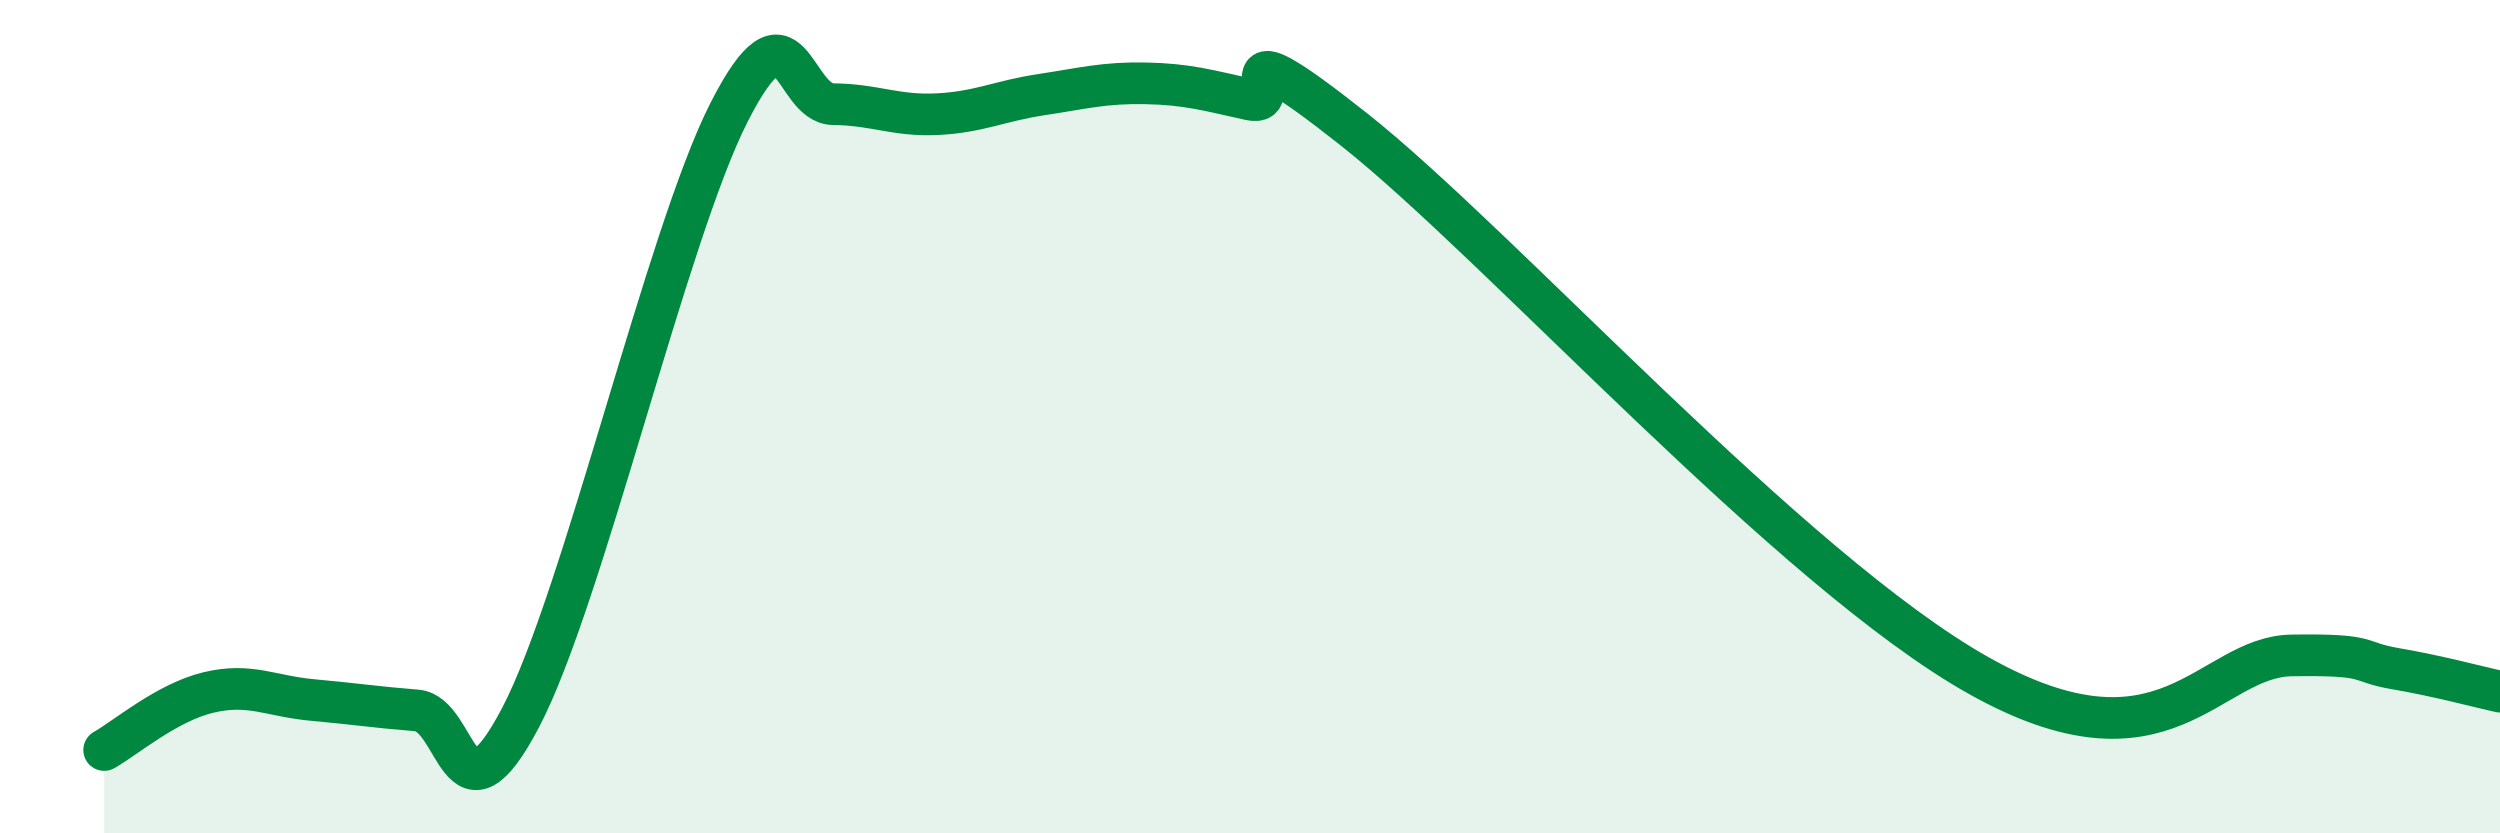
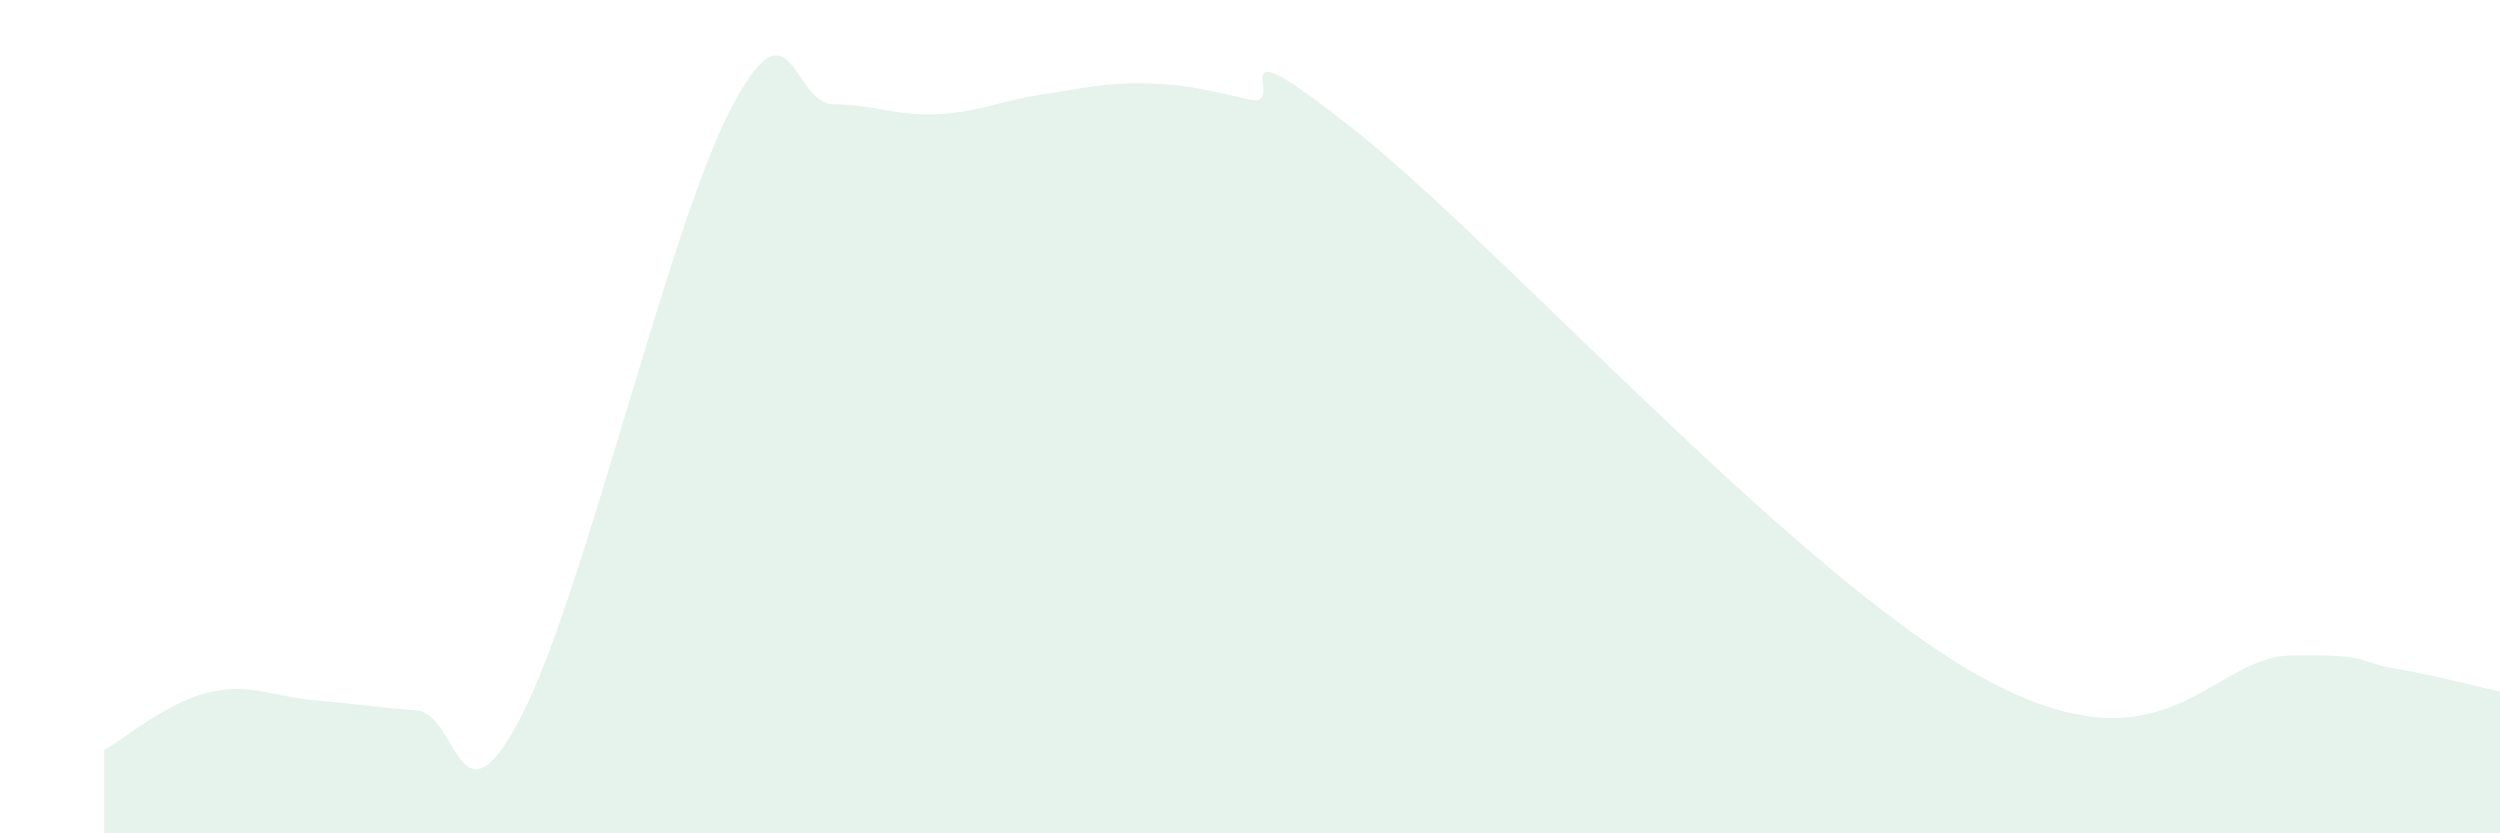
<svg xmlns="http://www.w3.org/2000/svg" width="60" height="20" viewBox="0 0 60 20">
  <path d="M 2.5,18 C 3,17.72 4,16.86 5,16.62 C 6,16.38 6.5,16.71 7.5,16.8 C 8.5,16.89 9,16.97 10,17.05 C 11,17.13 11,20.08 12.5,17.21 C 14,14.34 16,5.63 17.5,2.69 C 19,-0.25 19,2.49 20,2.5 C 21,2.51 21.5,2.79 22.5,2.74 C 23.5,2.69 24,2.42 25,2.27 C 26,2.12 26.5,1.98 27.5,2 C 28.5,2.02 29,2.17 30,2.39 C 31,2.61 29,0.34 32.5,3.11 C 36,5.88 43,13.7 47.5,16.22 C 52,18.74 53,15.76 55,15.73 C 57,15.7 56.5,15.88 57.5,16.05 C 58.5,16.22 59.5,16.49 60,16.6L60 20L2.5 20Z" fill="#008740" opacity="0.1" stroke-linecap="round" stroke-linejoin="round" />
-   <path d="M 2.5,18 C 3,17.72 4,16.86 5,16.62 C 6,16.38 6.5,16.71 7.5,16.8 C 8.5,16.89 9,16.97 10,17.05 C 11,17.13 11,20.08 12.5,17.21 C 14,14.34 16,5.63 17.5,2.69 C 19,-0.25 19,2.49 20,2.5 C 21,2.51 21.5,2.79 22.5,2.74 C 23.5,2.69 24,2.42 25,2.27 C 26,2.12 26.5,1.98 27.5,2 C 28.5,2.02 29,2.17 30,2.39 C 31,2.61 29,0.34 32.5,3.11 C 36,5.88 43,13.7 47.5,16.22 C 52,18.74 53,15.76 55,15.73 C 57,15.7 56.5,15.88 57.5,16.05 C 58.5,16.22 59.5,16.49 60,16.6" stroke="#008740" stroke-width="1" fill="none" stroke-linecap="round" stroke-linejoin="round" />
</svg>